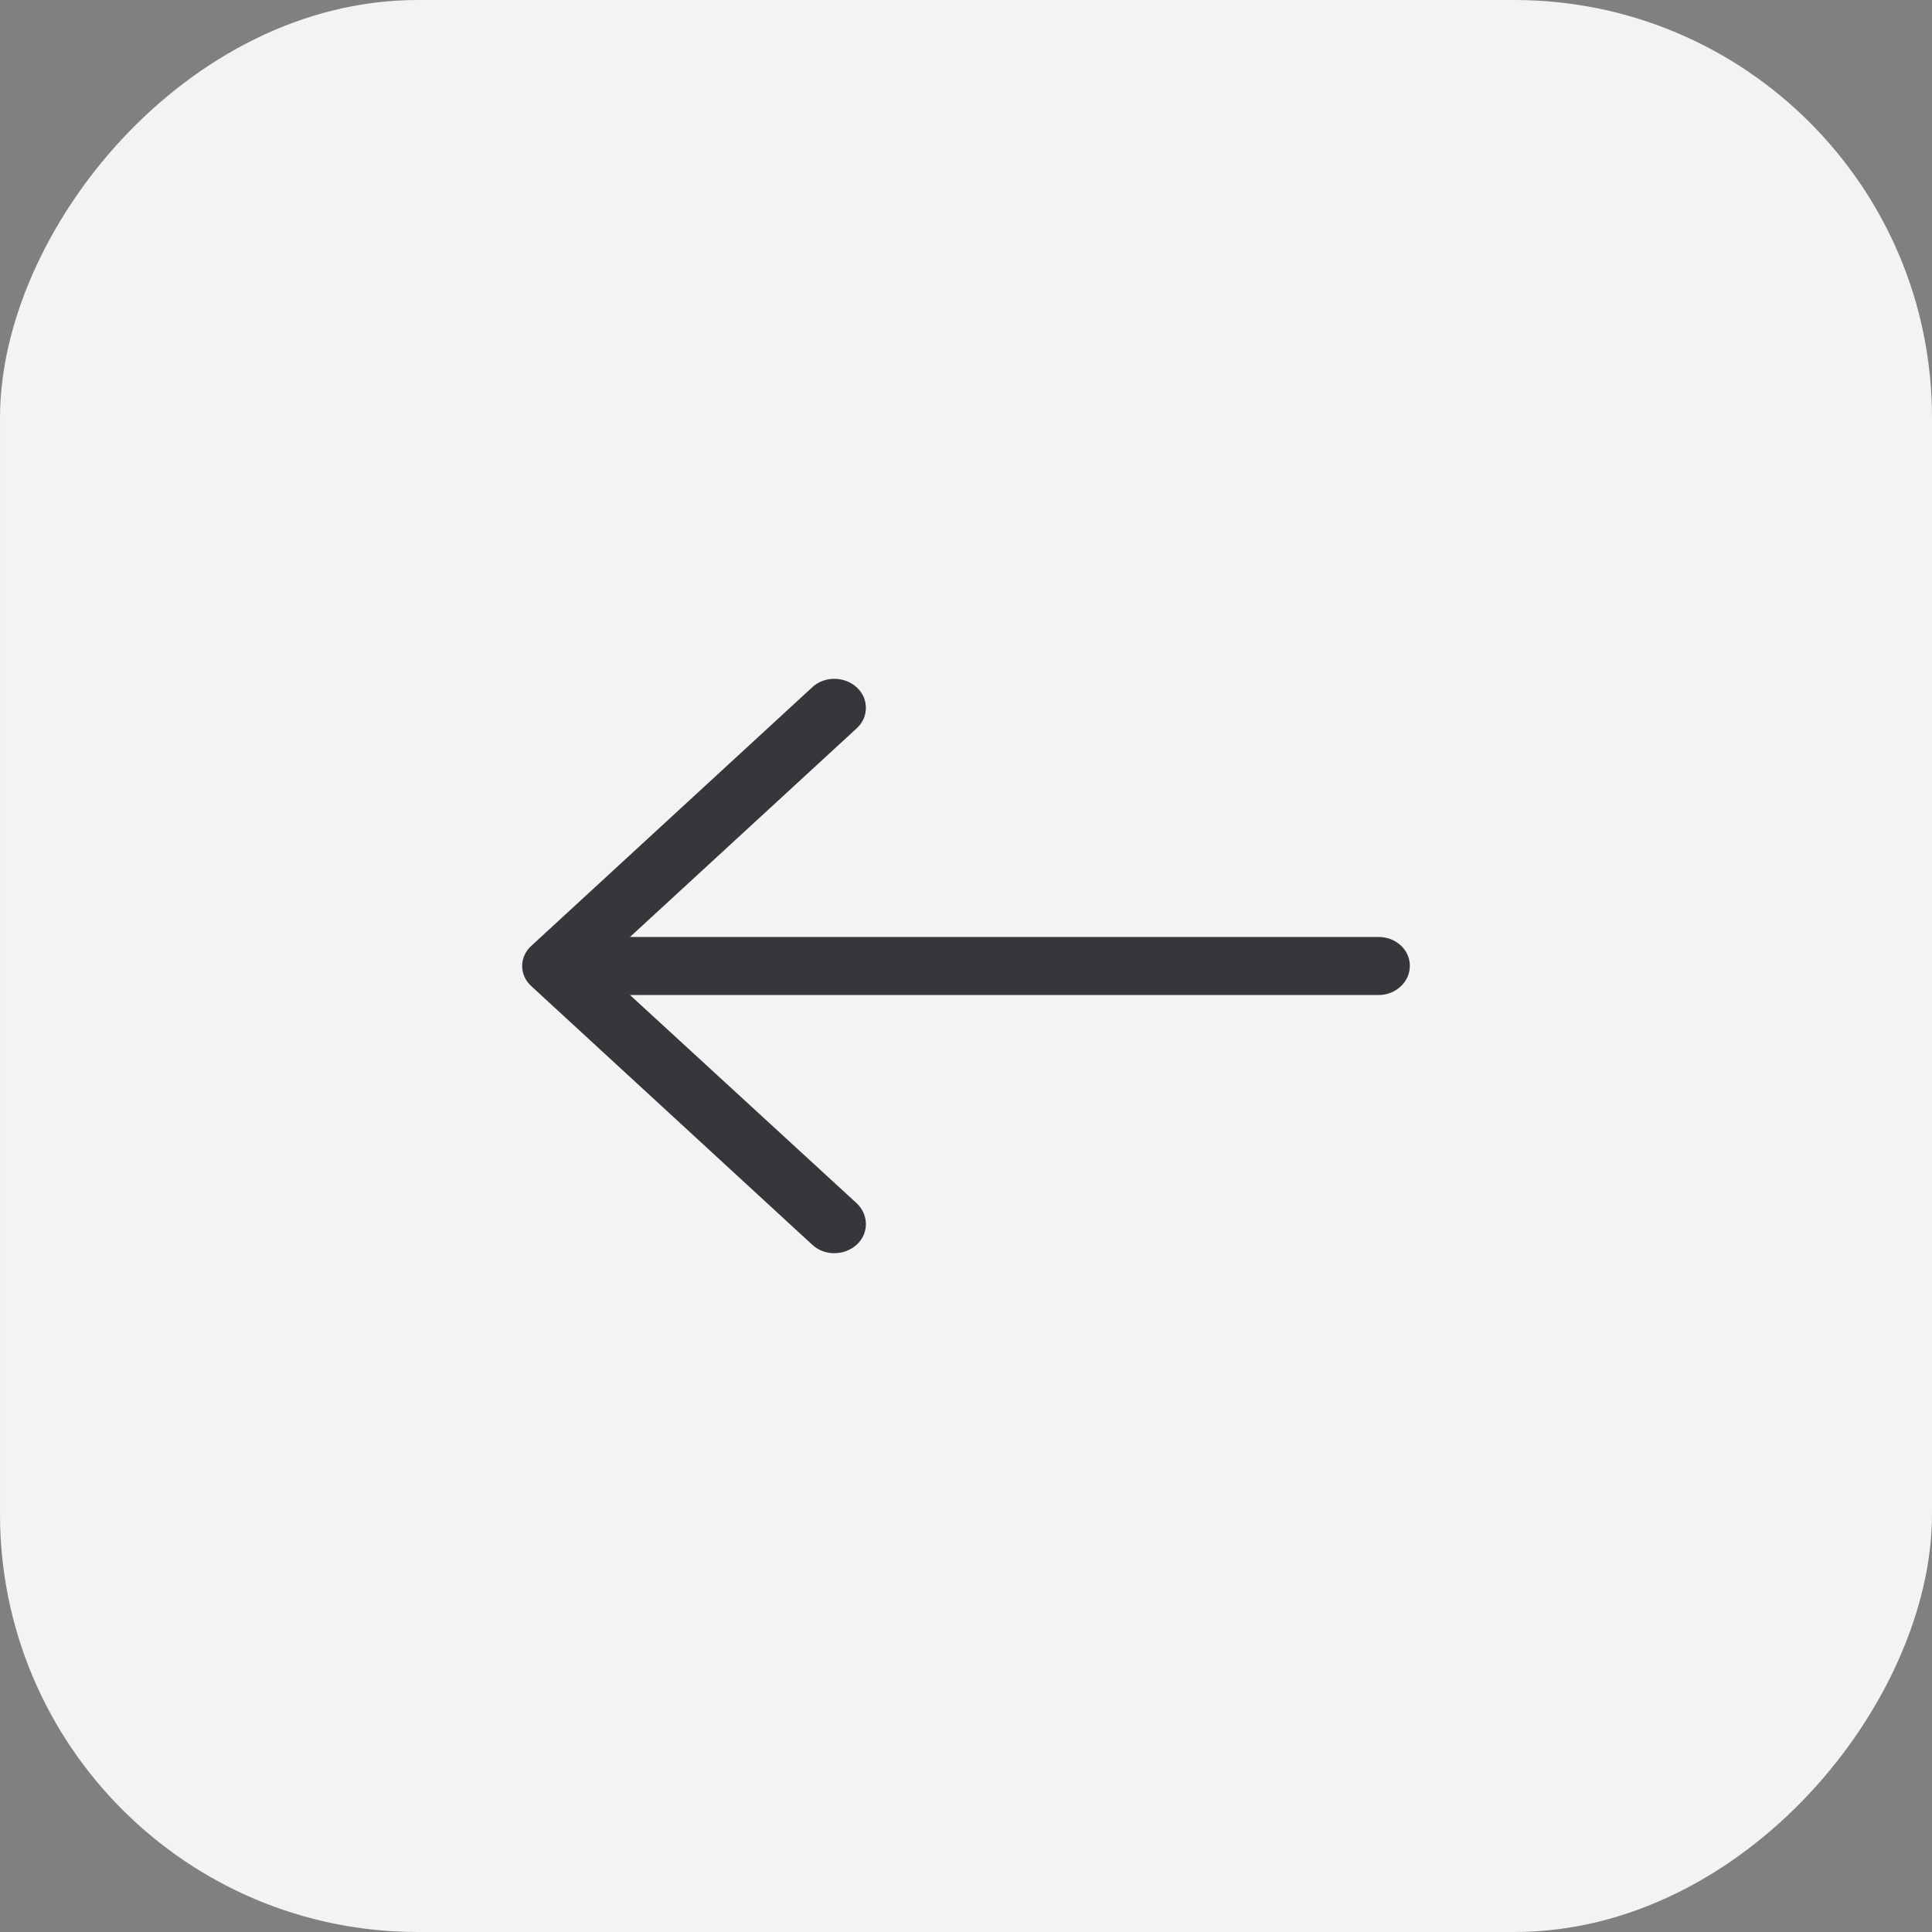
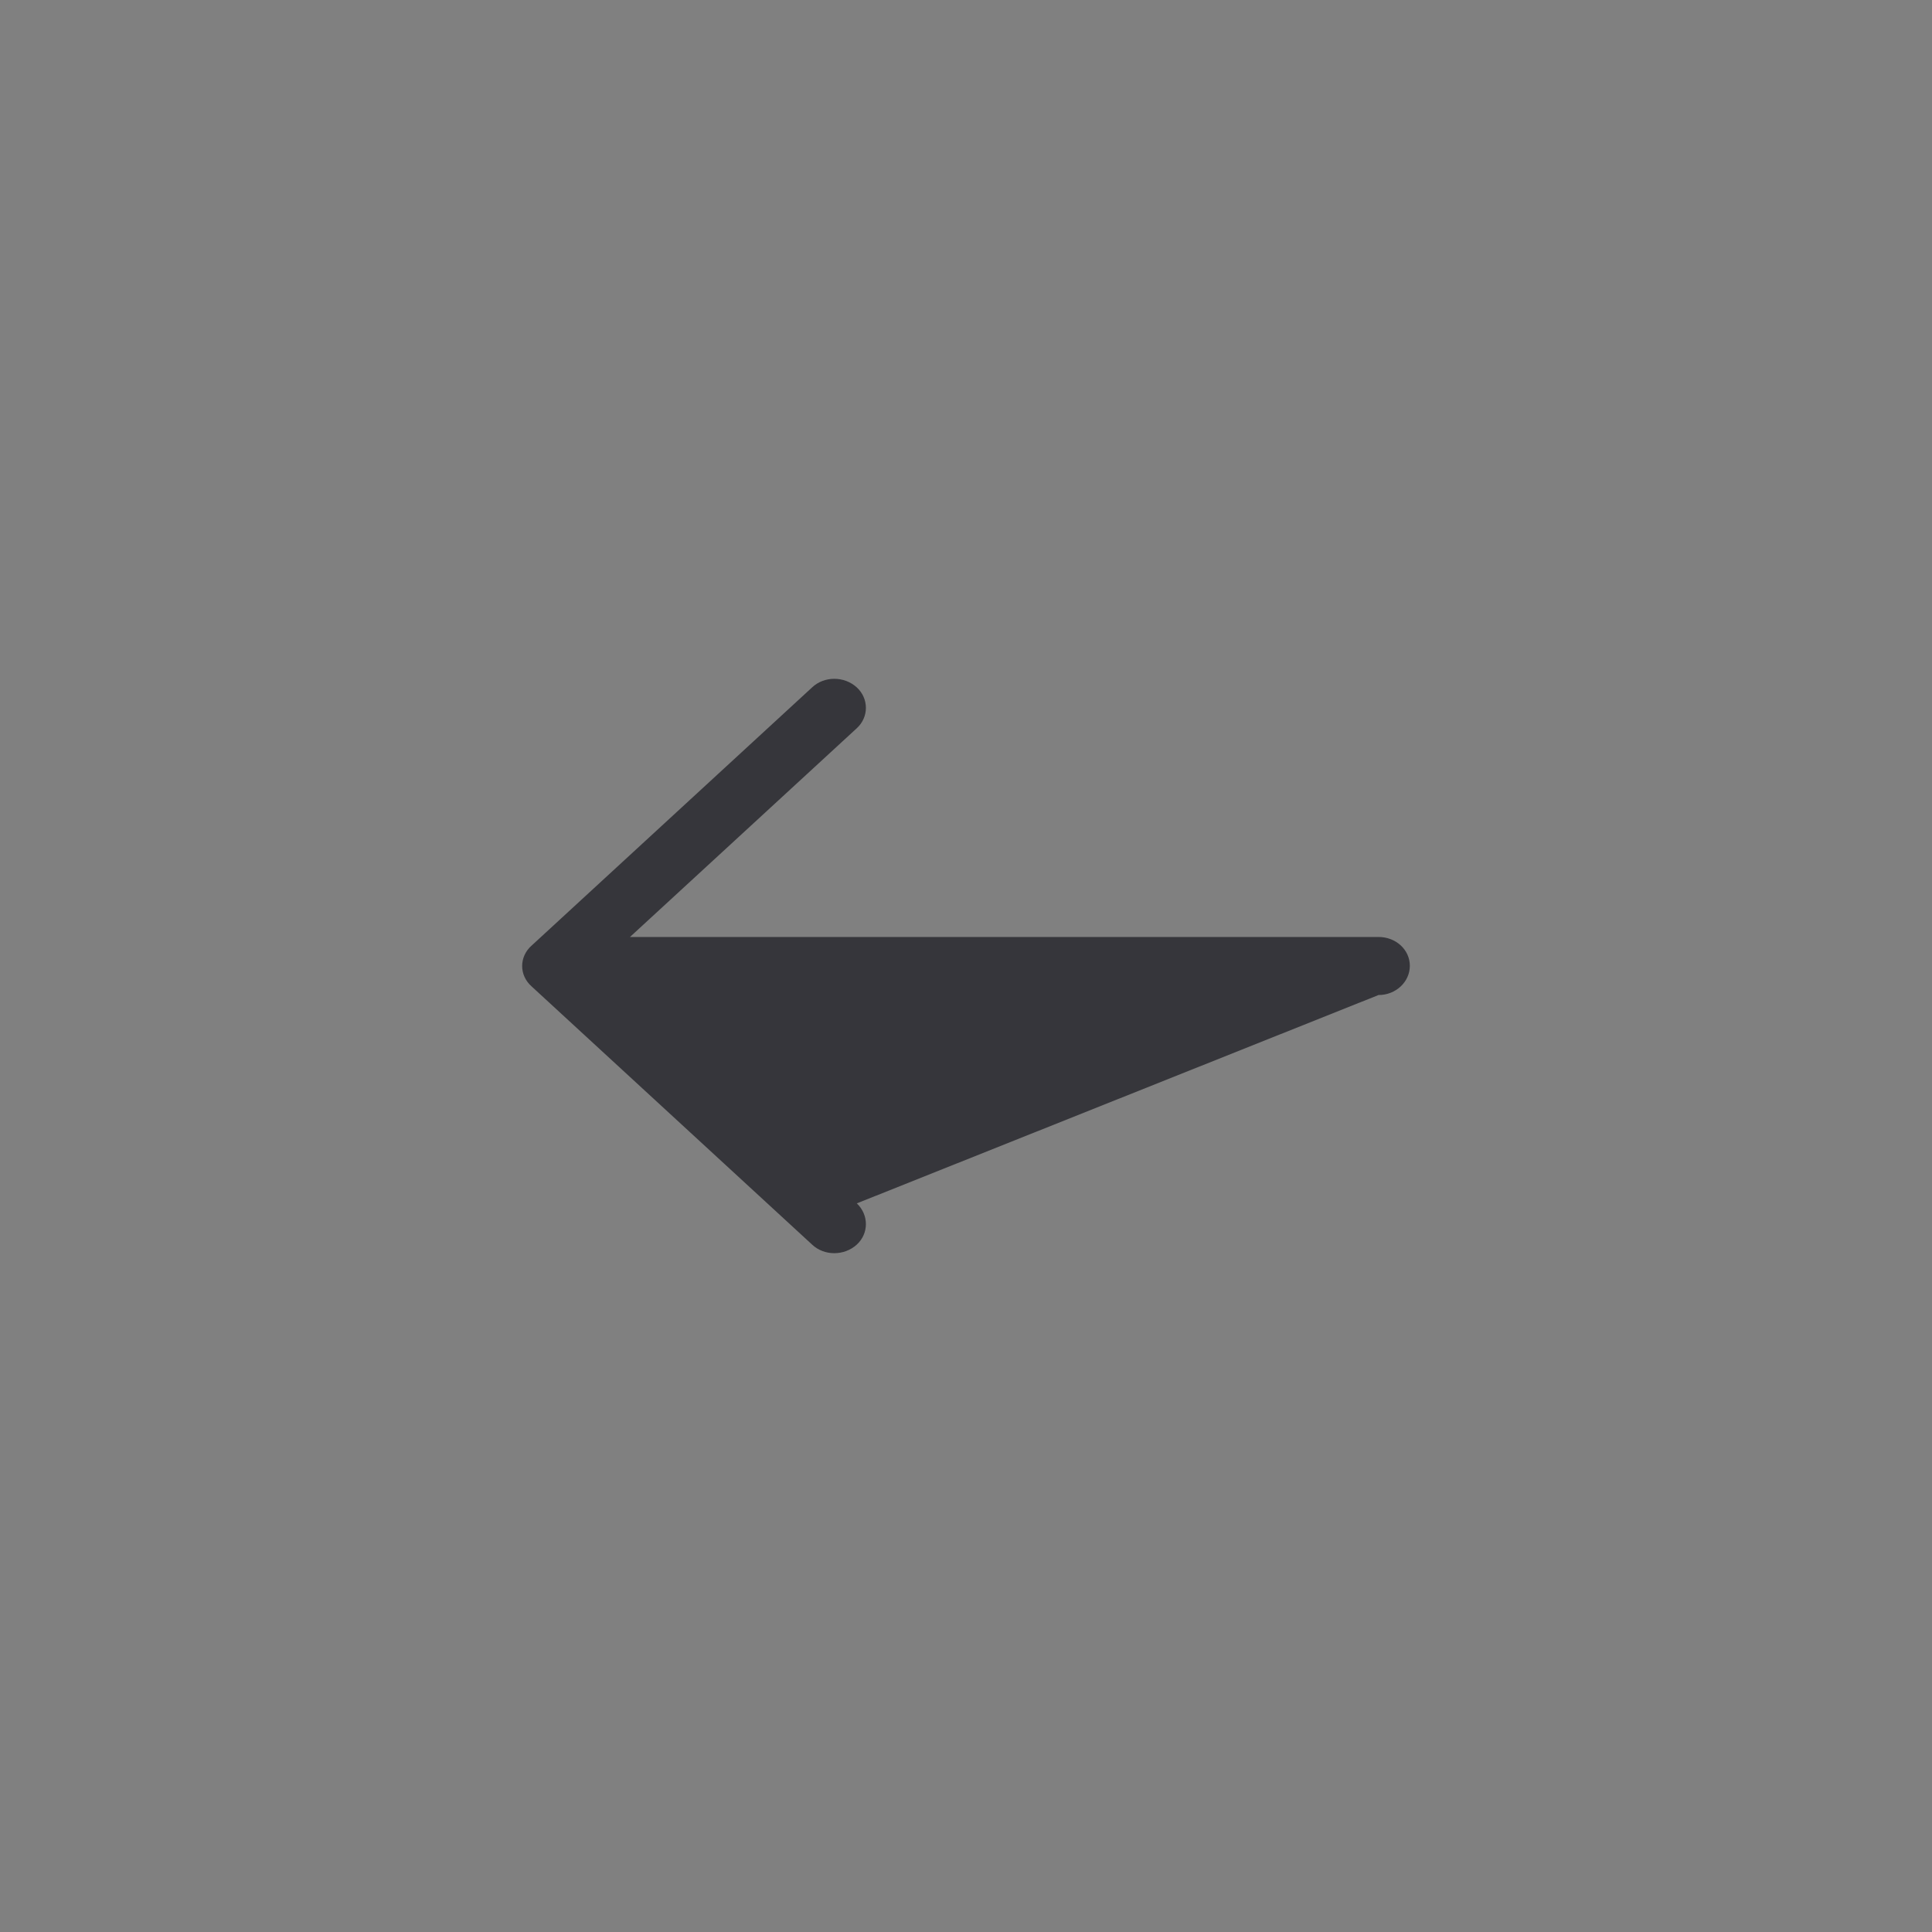
<svg xmlns="http://www.w3.org/2000/svg" width="37" height="37" viewBox="0 0 37 37" fill="none">
  <rect x="0" y="0" width="37" height="37" fill="#808080" stroke="none" />
-   <rect opacity="0.9" width="37" height="37" rx="8" transform="matrix(-1 0 0 1 37 0)" fill="white" />
-   <path fill-rule="evenodd" clip-rule="evenodd" d="M15.552 13.165C15.784 12.945 16.169 12.945 16.409 13.165C16.641 13.379 16.641 13.733 16.409 13.946L12.065 17.944L26.4 17.944C26.734 17.944 27 18.189 27 18.496C27 18.803 26.734 19.056 26.4 19.056L12.065 19.056L16.409 23.046C16.641 23.267 16.641 23.622 16.409 23.835C16.169 24.055 15.784 24.055 15.552 23.835L10.18 18.89C9.94 18.677 9.94 18.323 10.18 18.11L15.552 13.165Z" fill="#36363B" />
+   <path fill-rule="evenodd" clip-rule="evenodd" d="M15.552 13.165C15.784 12.945 16.169 12.945 16.409 13.165C16.641 13.379 16.641 13.733 16.409 13.946L12.065 17.944L26.4 17.944C26.734 17.944 27 18.189 27 18.496C27 18.803 26.734 19.056 26.4 19.056L16.409 23.046C16.641 23.267 16.641 23.622 16.409 23.835C16.169 24.055 15.784 24.055 15.552 23.835L10.18 18.89C9.94 18.677 9.94 18.323 10.18 18.11L15.552 13.165Z" fill="#36363B" />
</svg>